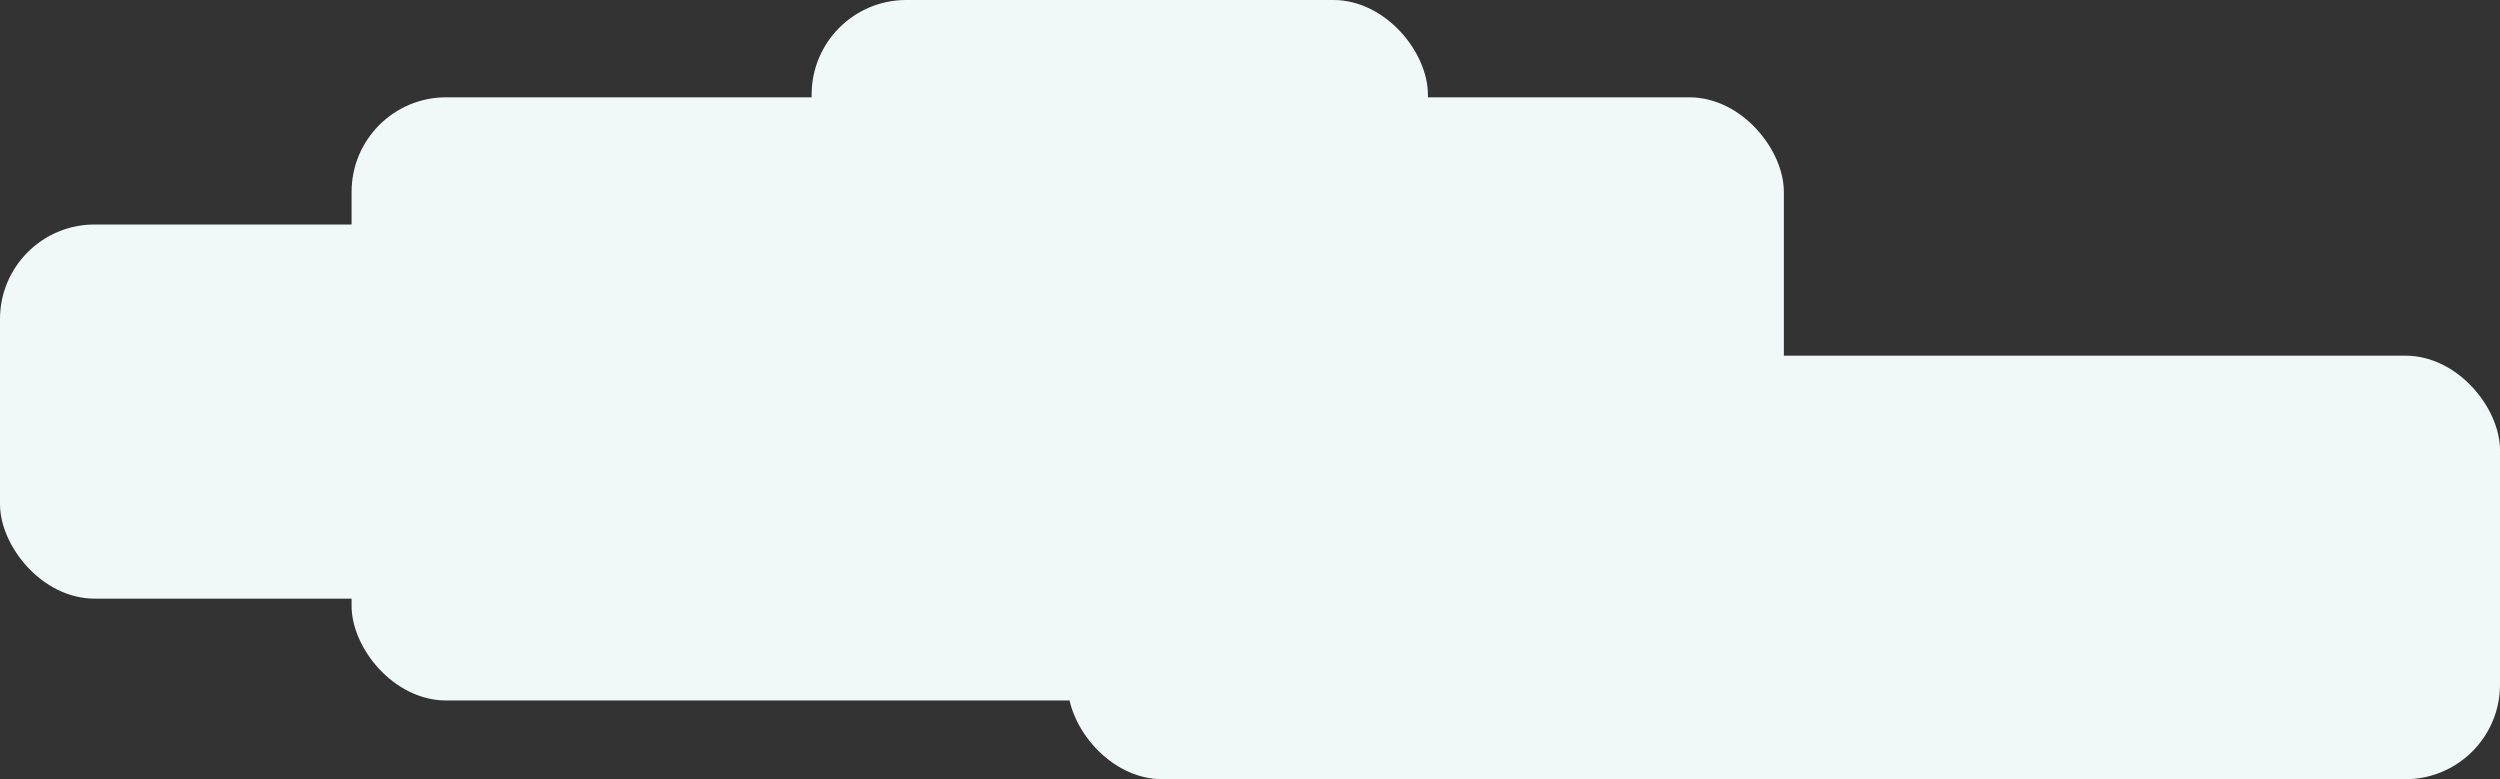
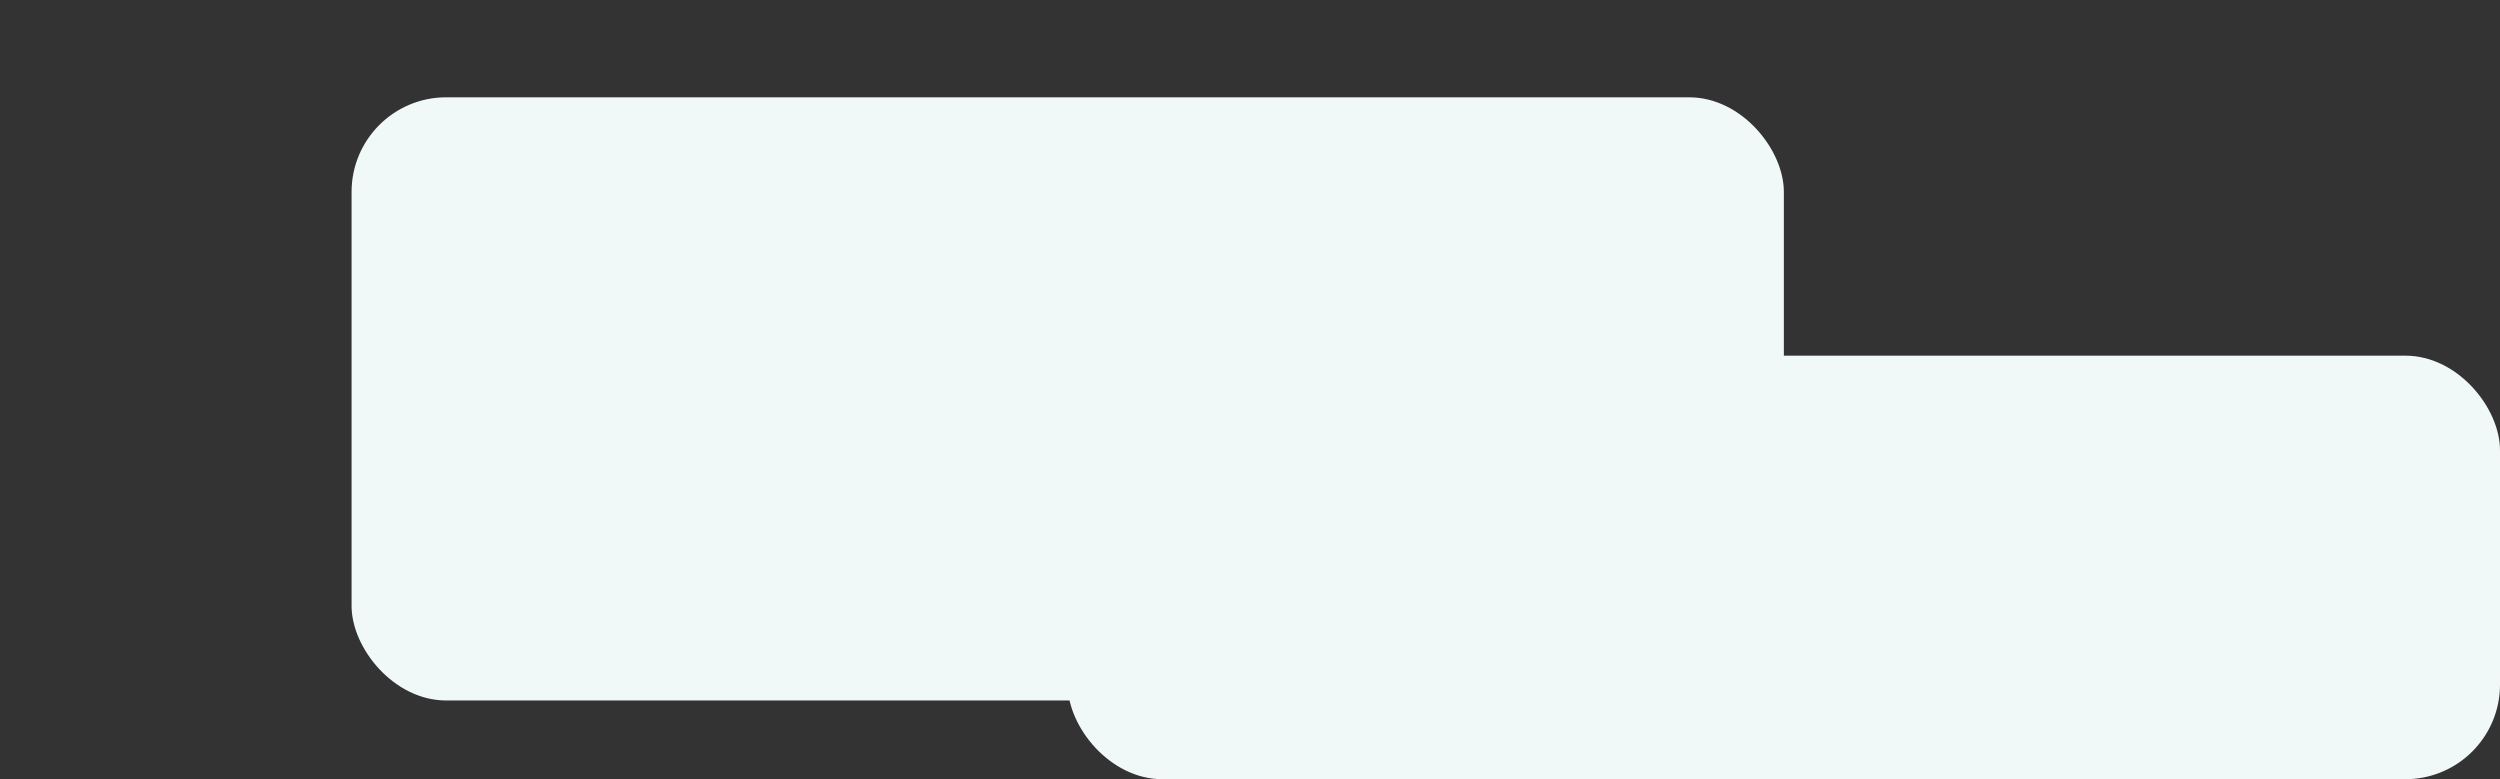
<svg xmlns="http://www.w3.org/2000/svg" viewBox="0 0 133.228 41.524">
  <rect x="0" y="0" width="133.228" height="41.524" fill="#333333" stroke="none" />
  <g id="Layer_2" data-name="Layer 2">
    <g id="Layer_1-2" data-name="Layer 1">
      <rect x="18.736" y="5.186" width="76.328" height="32.143" rx="5.04" style="fill:#f1f9f8" />
      <rect x="56.9" y="18.954" width="76.328" height="22.57" rx="5.04" style="fill:#f1f9f8" />
-       <rect x="43.253" width="32.842" height="11.964" rx="5.04" style="fill:#f1f9f8" />
-       <rect y="11.964" width="32.842" height="19.938" rx="5.04" style="fill:#f1f9f8" />
    </g>
  </g>
</svg>